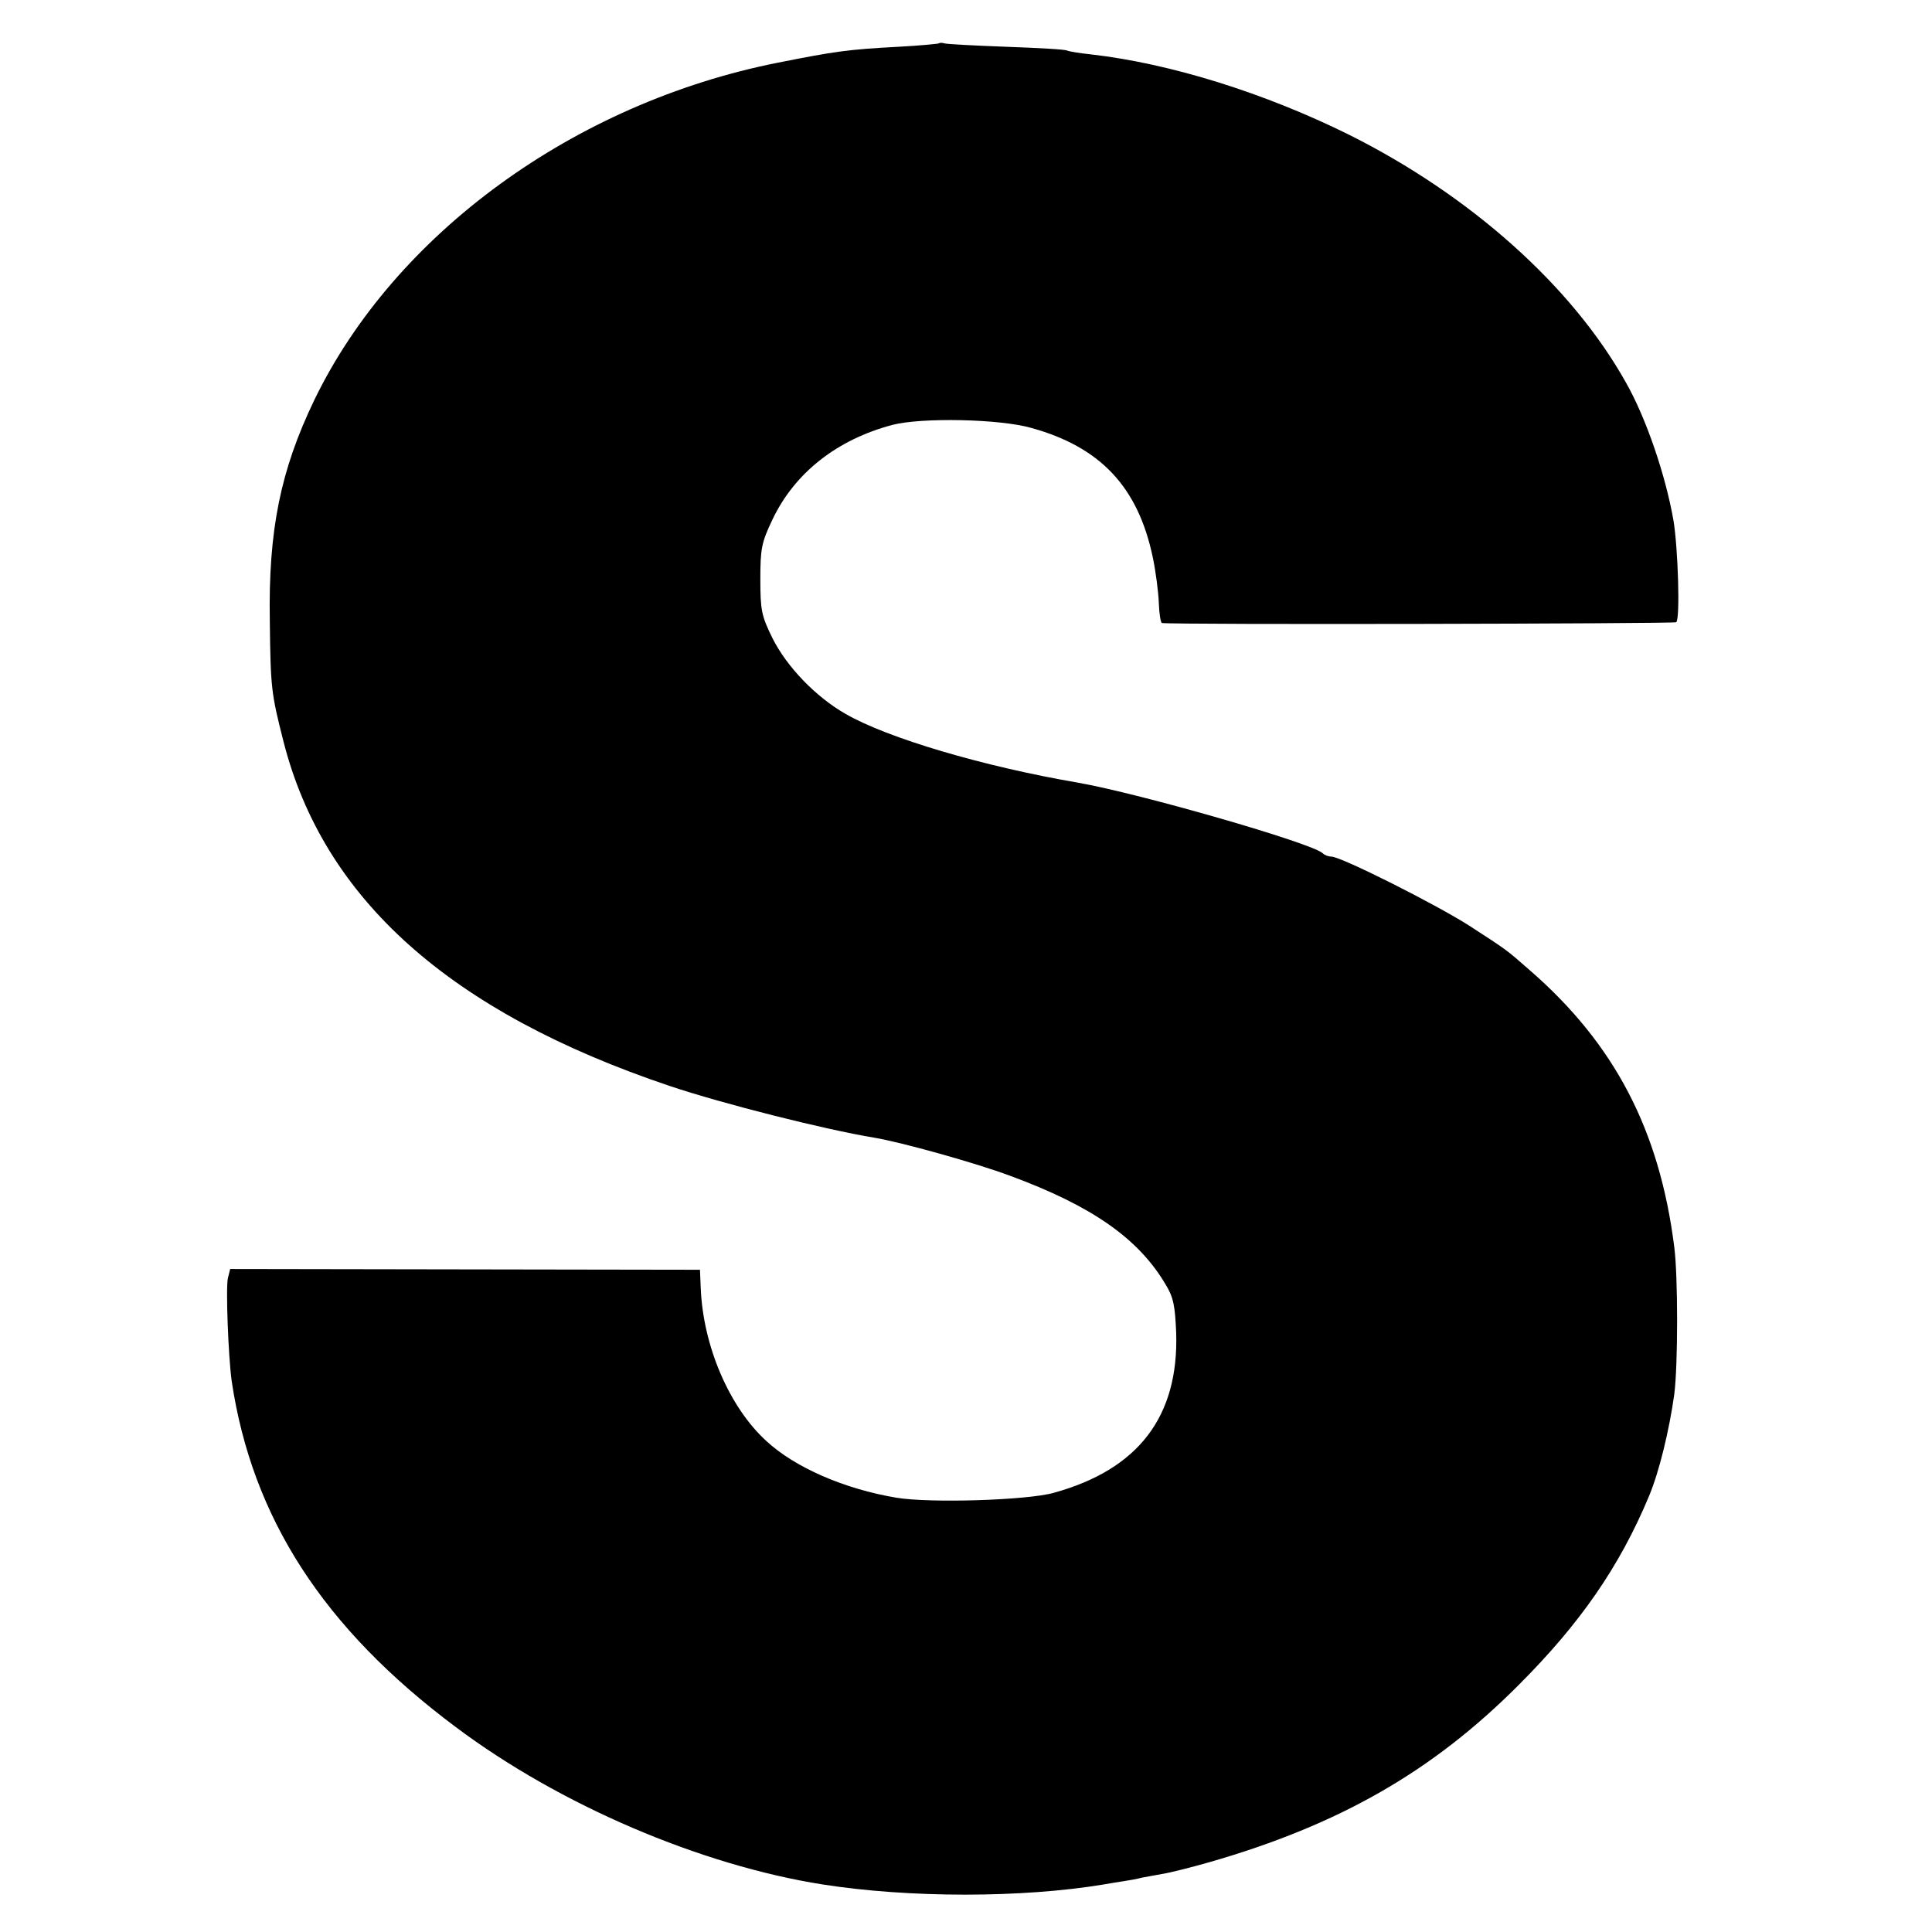
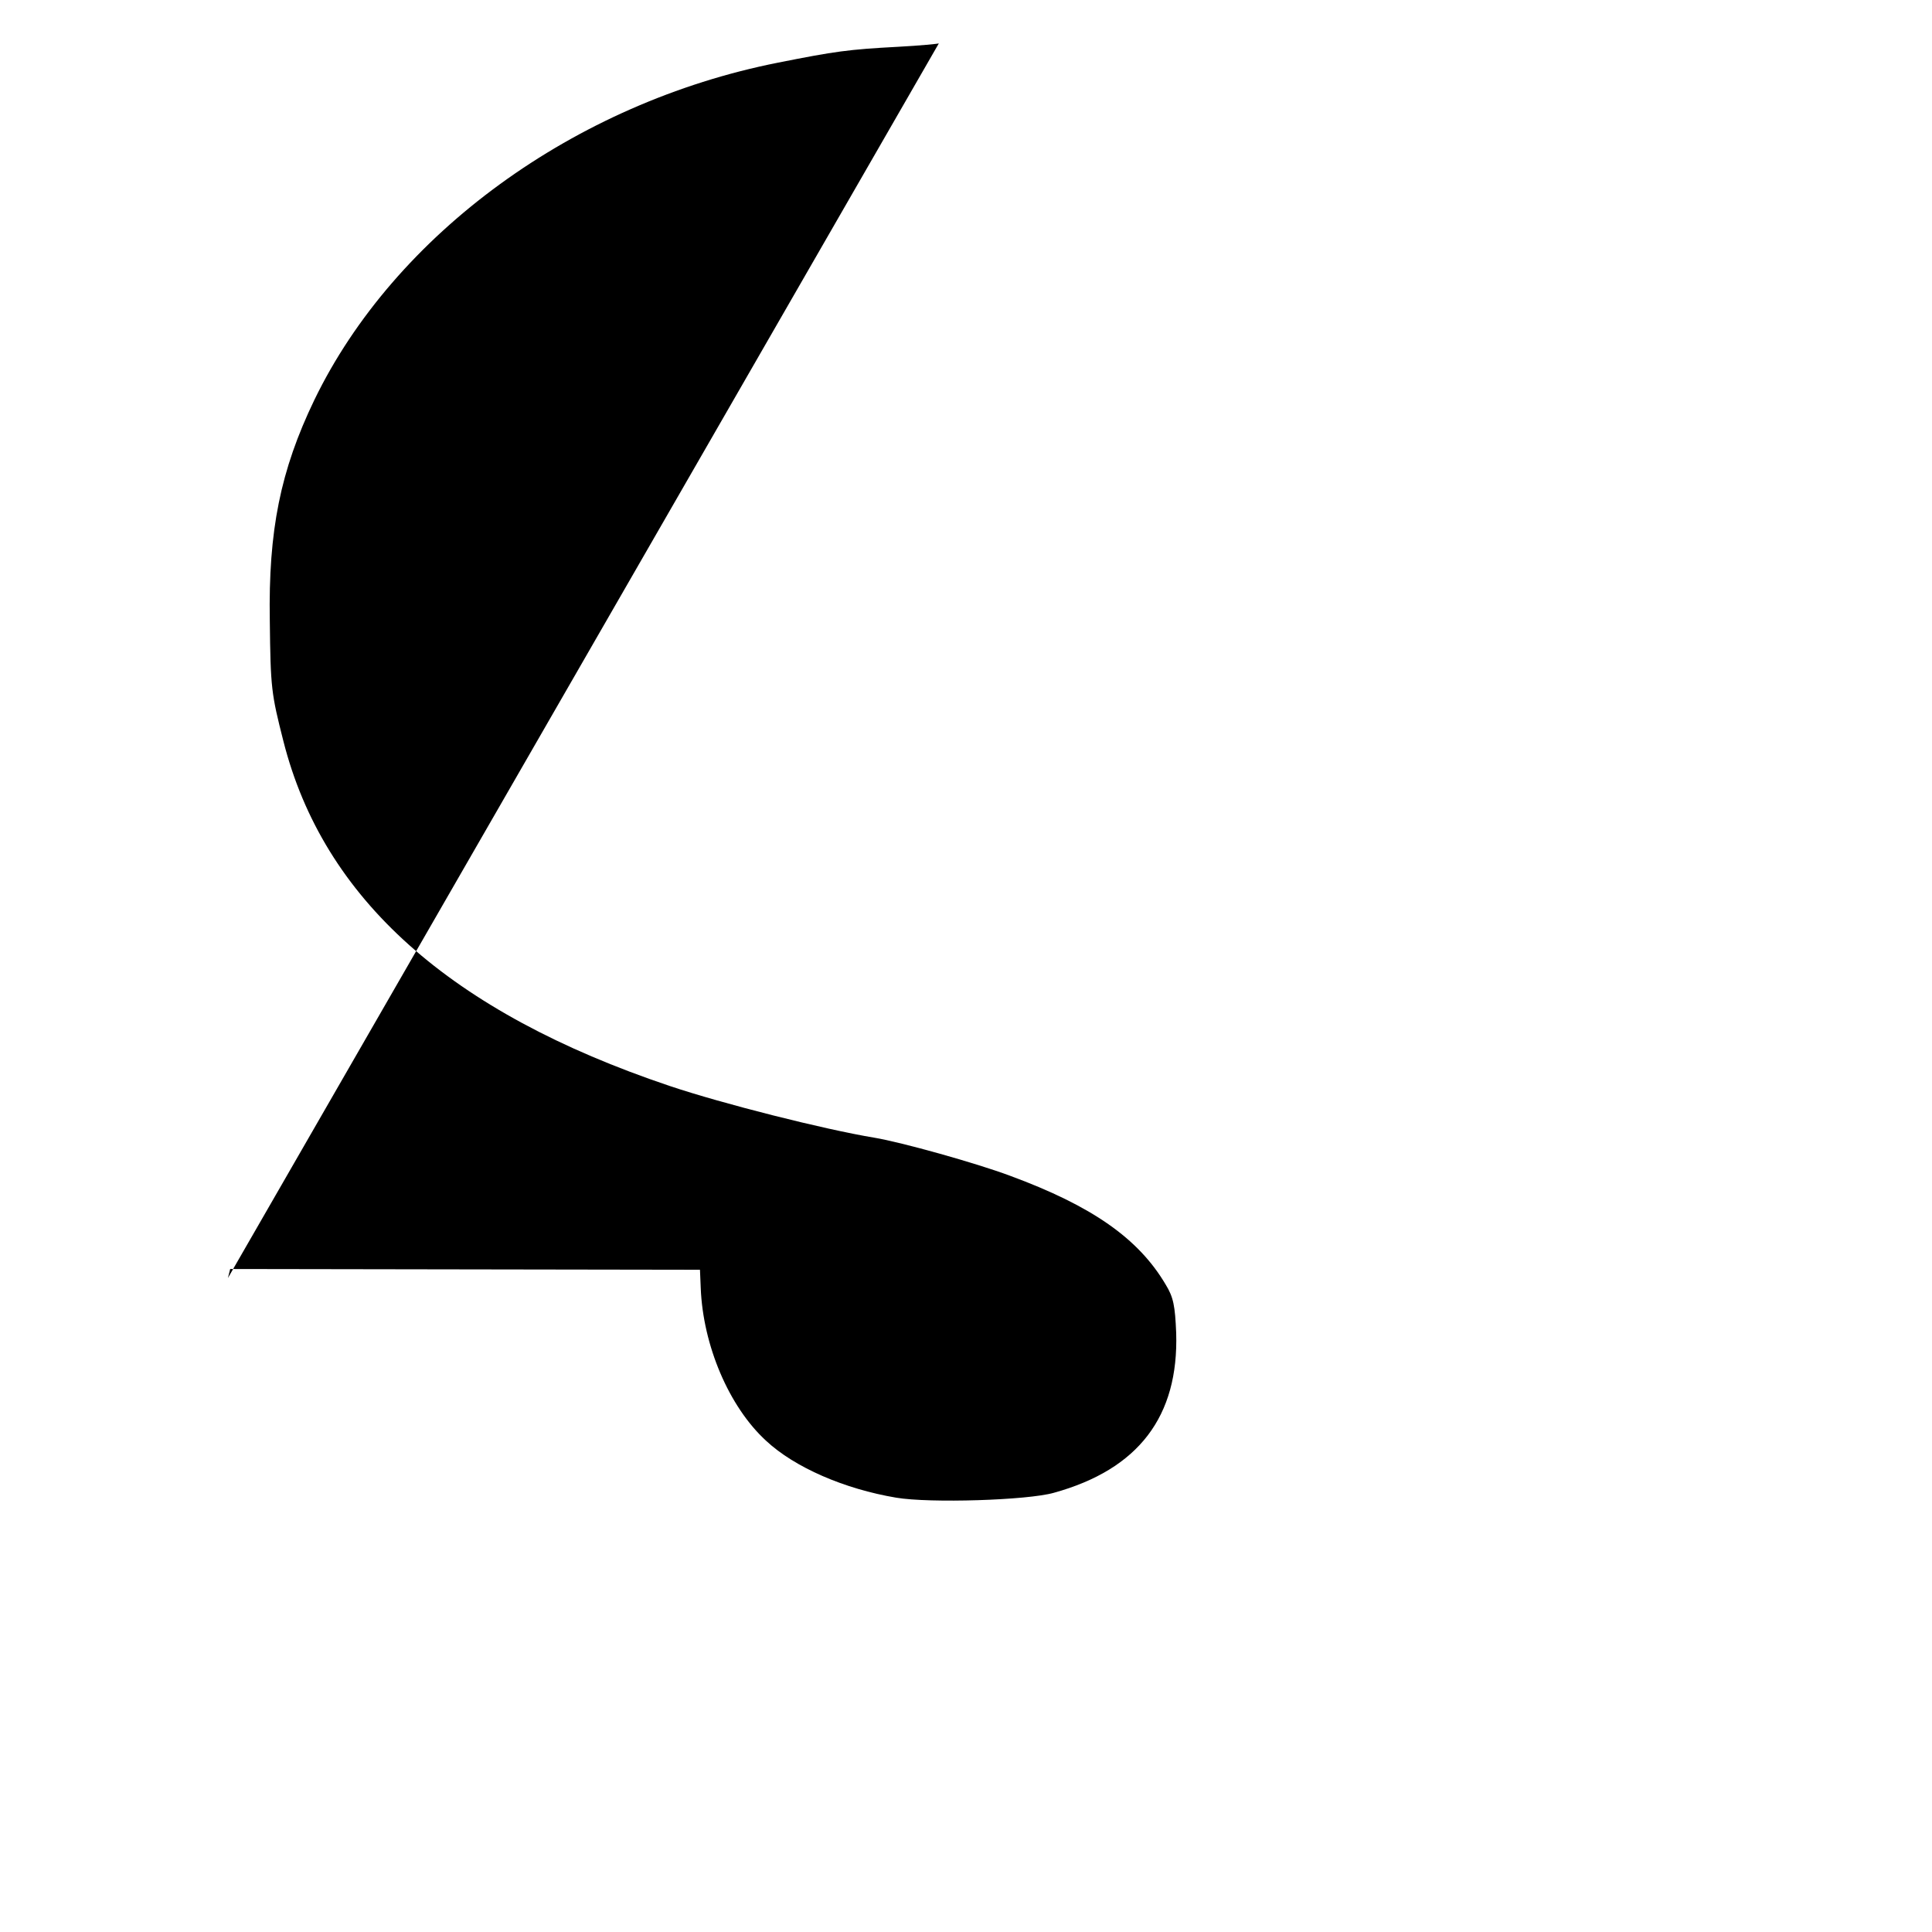
<svg xmlns="http://www.w3.org/2000/svg" version="1.0" width="512pt" height="512pt" viewBox="0 0 512 512" preserveAspectRatio="xMidYMid meet">
  <g transform="translate(0,512) scale(0.1,-0.1)" fill="#000000" stroke="none">
-     <path d="M2488 5005 c-1 -1 -50 -6 -108 -9 -132 -7 -167 -12 -318 -42 -540 -107 -1016 -454 -1229 -894 -90 -187 -122 -346 -118 -585 2 -179 4 -193 36 -319 106 -418 441 -718 1024 -914 140 -47 409 -115 542 -137 72 -12 269 -67 360 -101 217 -80 340 -166 412 -288 21 -34 25 -57 28 -128 7 -222 -100 -362 -324 -424 -70 -20 -329 -28 -418 -13 -137 23 -269 80 -345 151 -98 90 -167 252 -173 405 l-2 48 -623 1 -622 1 -6 -24 c-6 -24 1 -208 10 -273 54 -362 243 -655 594 -917 276 -207 649 -366 972 -417 230 -36 528 -36 745 0 17 3 41 7 55 9 14 2 35 6 46 9 12 2 37 7 55 10 19 3 75 17 124 31 344 99 591 240 820 470 162 162 267 313 345 500 27 64 54 176 67 270 10 78 10 313 0 390 -39 310 -158 538 -382 733 -65 57 -60 53 -160 118 -87 56 -341 184 -367 184 -8 0 -18 4 -23 9 -29 27 -484 158 -649 187 -251 43 -504 118 -615 182 -79 45 -156 125 -194 201 -29 59 -32 74 -32 156 0 81 3 97 32 158 59 124 171 212 318 251 77 20 284 16 368 -8 184 -51 283 -157 322 -343 8 -38 15 -93 16 -121 1 -29 5 -52 8 -53 27 -5 1355 -2 1363 2 11 7 5 195 -7 269 -21 121 -73 273 -126 366 -143 256 -412 496 -734 657 -222 110 -473 189 -685 213 -30 3 -58 8 -62 10 -4 3 -76 7 -160 10 -84 3 -158 7 -165 9 -6 2 -13 2 -15 0z" />
+     <path d="M2488 5005 c-1 -1 -50 -6 -108 -9 -132 -7 -167 -12 -318 -42 -540 -107 -1016 -454 -1229 -894 -90 -187 -122 -346 -118 -585 2 -179 4 -193 36 -319 106 -418 441 -718 1024 -914 140 -47 409 -115 542 -137 72 -12 269 -67 360 -101 217 -80 340 -166 412 -288 21 -34 25 -57 28 -128 7 -222 -100 -362 -324 -424 -70 -20 -329 -28 -418 -13 -137 23 -269 80 -345 151 -98 90 -167 252 -173 405 l-2 48 -623 1 -622 1 -6 -24 z" />
  </g>
</svg>